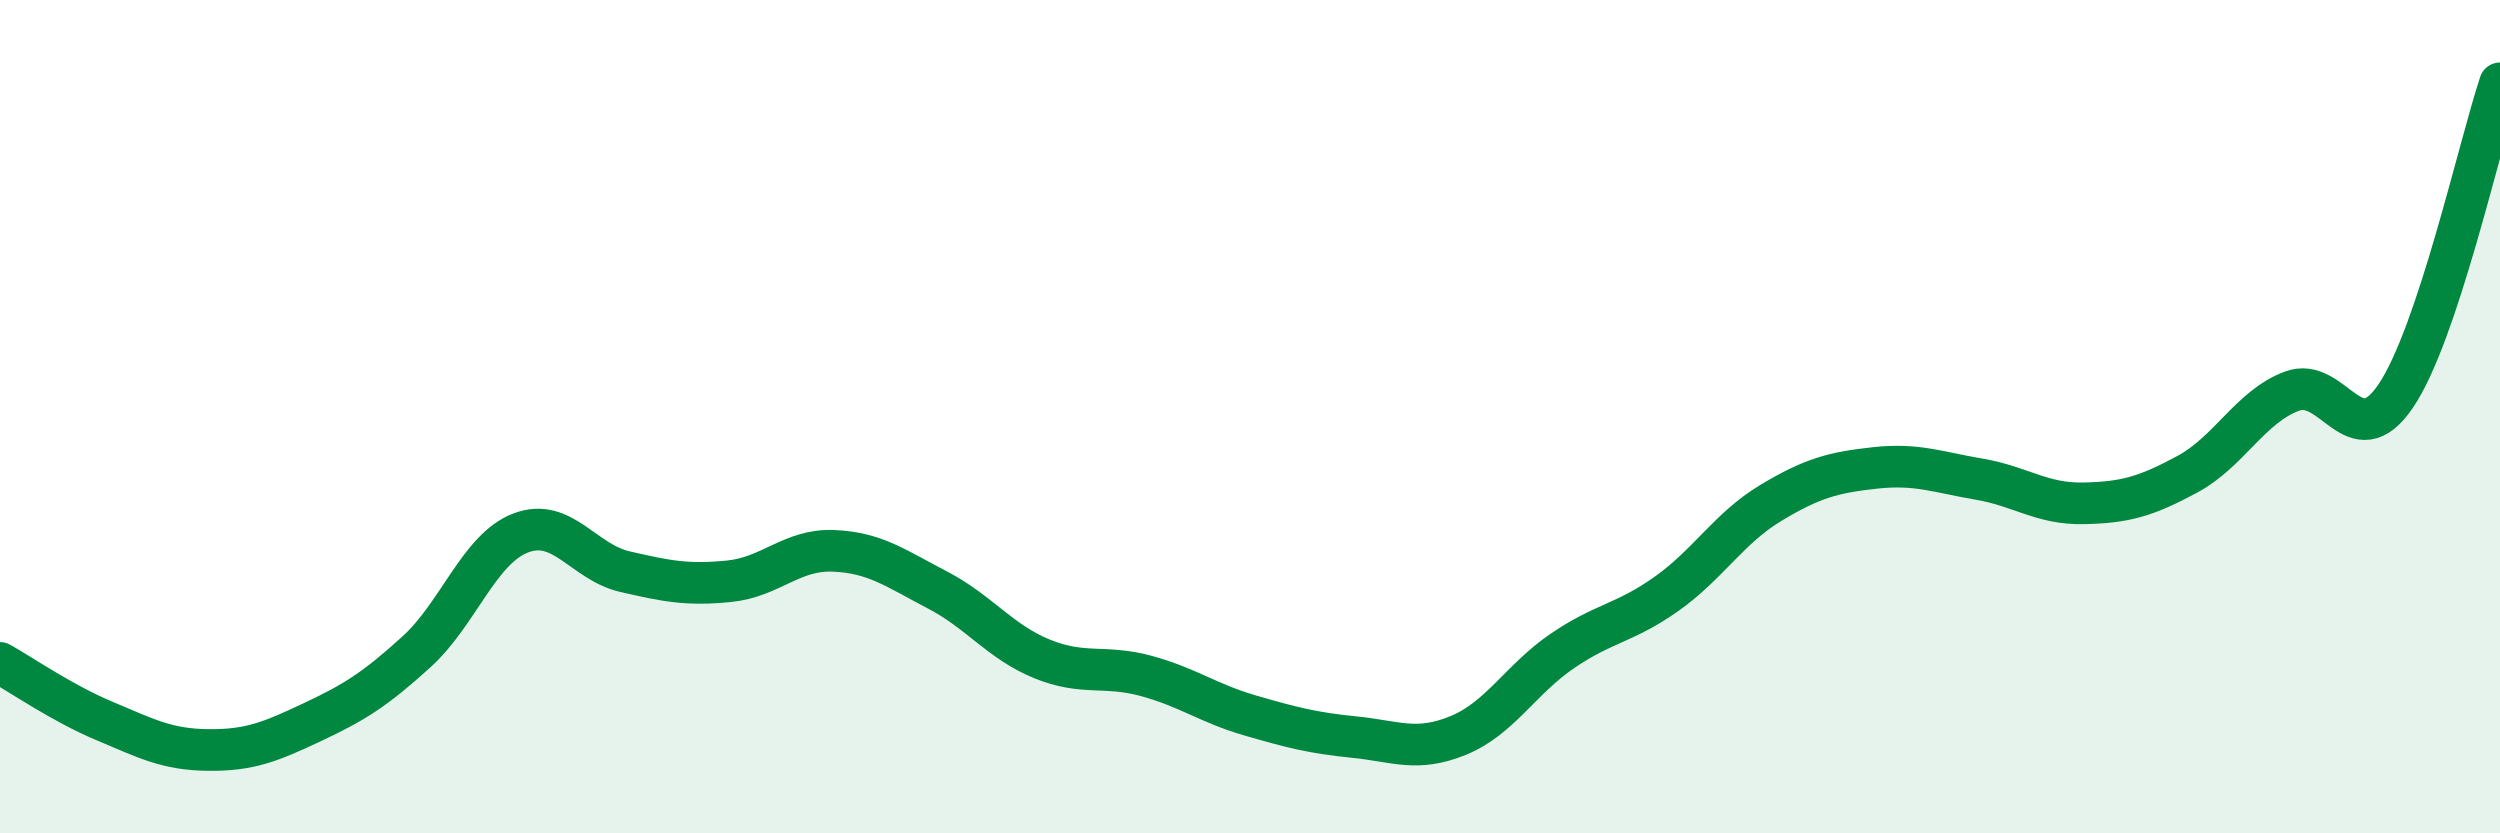
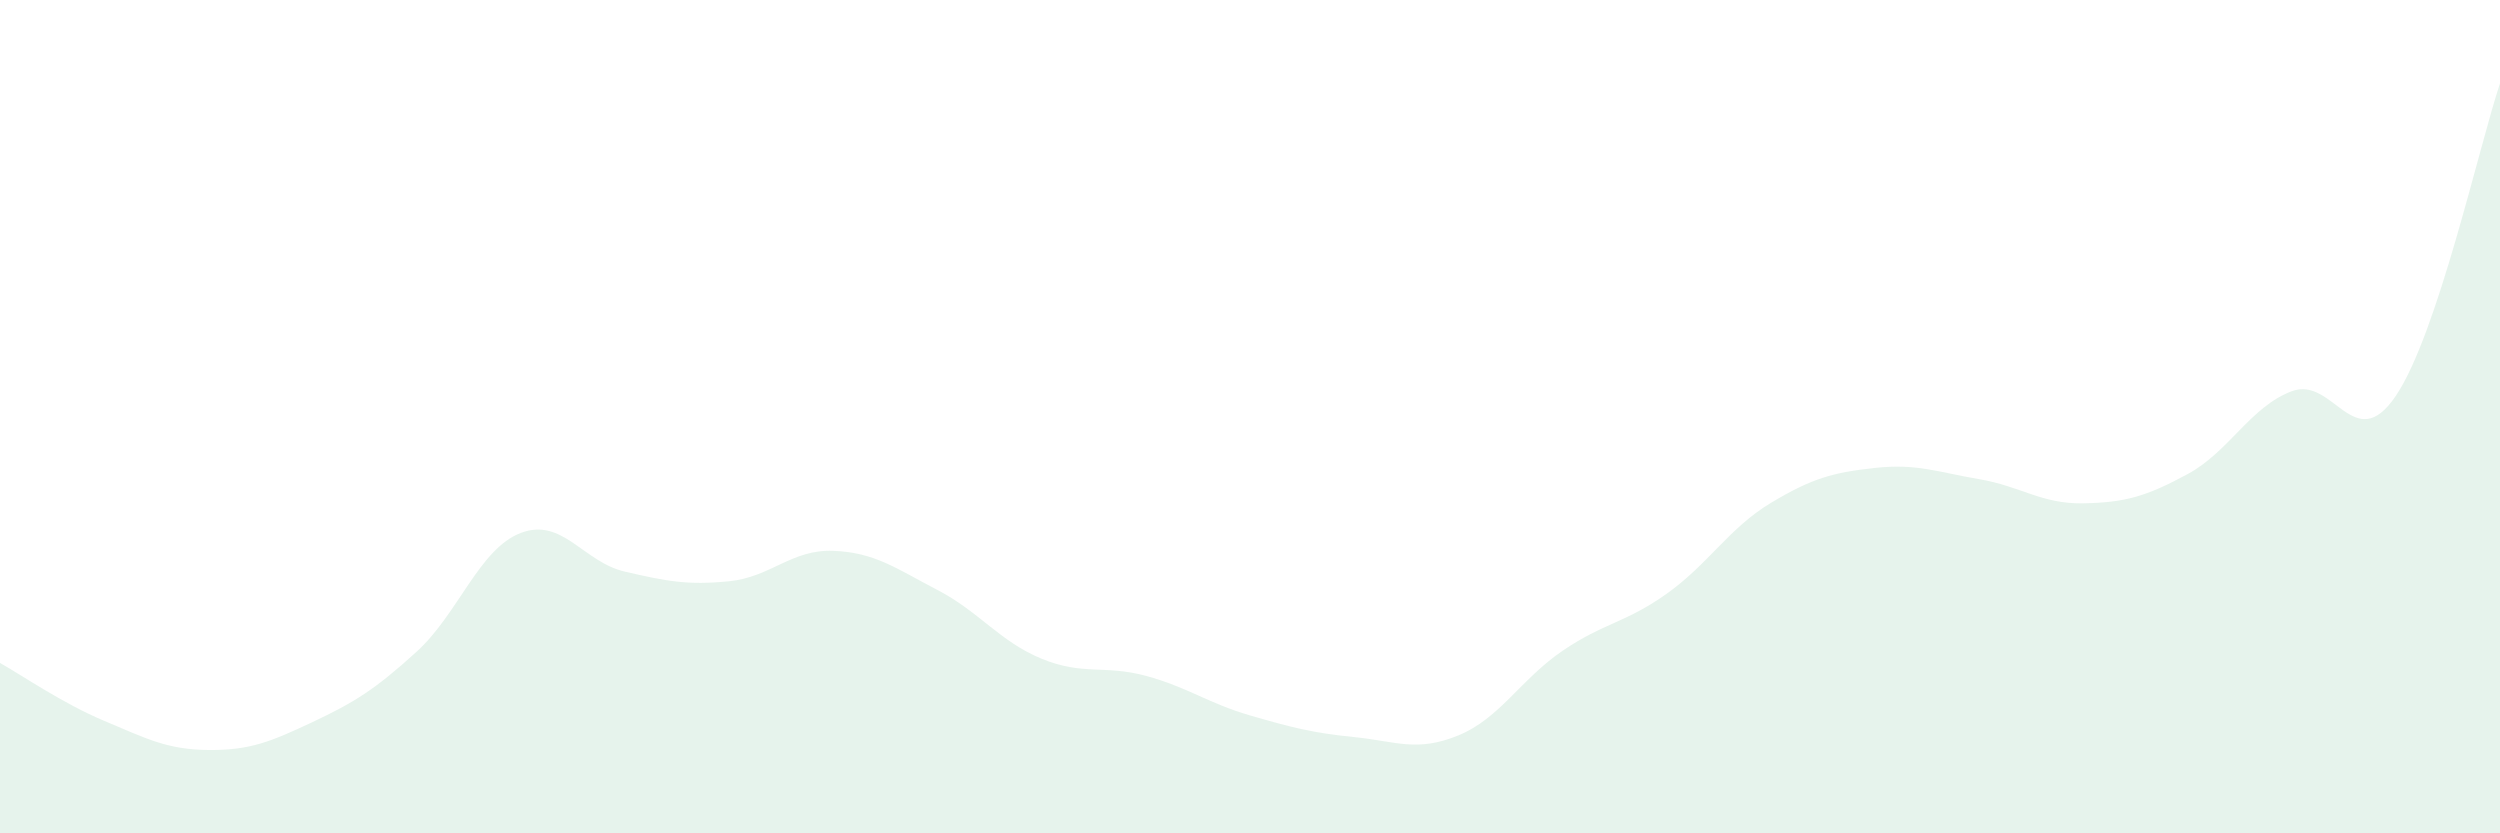
<svg xmlns="http://www.w3.org/2000/svg" width="60" height="20" viewBox="0 0 60 20">
  <path d="M 0,15.91 C 0.5,16.19 1.5,16.88 2.5,17.3 C 3.5,17.72 4,17.99 5,18 C 6,18.01 6.5,17.8 7.5,17.33 C 8.5,16.86 9,16.55 10,15.64 C 11,14.73 11.5,13.17 12.5,12.79 C 13.5,12.41 14,13.49 15,13.72 C 16,13.95 16.5,14.05 17.5,13.95 C 18.5,13.85 19,13.18 20,13.22 C 21,13.26 21.5,13.64 22.5,14.16 C 23.5,14.68 24,15.4 25,15.81 C 26,16.22 26.5,15.95 27.5,16.22 C 28.5,16.49 29,16.88 30,17.17 C 31,17.46 31.5,17.59 32.5,17.69 C 33.5,17.79 34,18.06 35,17.65 C 36,17.24 36.5,16.3 37.5,15.62 C 38.5,14.94 39,14.96 40,14.25 C 41,13.54 41.5,12.67 42.5,12.07 C 43.5,11.47 44,11.34 45,11.23 C 46,11.12 46.5,11.33 47.5,11.5 C 48.5,11.67 49,12.1 50,12.08 C 51,12.06 51.5,11.92 52.5,11.38 C 53.5,10.84 54,9.77 55,9.39 C 56,9.01 56.5,10.98 57.5,9.5 C 58.5,8.02 59.5,3.5 60,2L60 20L0 20Z" fill="#008740" opacity="0.1" stroke-linecap="round" stroke-linejoin="round" />
-   <path d="M 0,15.91 C 0.5,16.19 1.5,16.88 2.5,17.3 C 3.5,17.72 4,17.99 5,18 C 6,18.01 6.5,17.8 7.5,17.33 C 8.5,16.86 9,16.55 10,15.64 C 11,14.73 11.5,13.17 12.5,12.79 C 13.5,12.41 14,13.49 15,13.72 C 16,13.95 16.5,14.05 17.5,13.95 C 18.5,13.85 19,13.18 20,13.22 C 21,13.26 21.5,13.64 22.5,14.16 C 23.5,14.68 24,15.4 25,15.81 C 26,16.22 26.5,15.95 27.5,16.22 C 28.5,16.49 29,16.88 30,17.17 C 31,17.46 31.5,17.59 32.5,17.69 C 33.5,17.79 34,18.06 35,17.65 C 36,17.24 36.5,16.3 37.5,15.62 C 38.5,14.94 39,14.96 40,14.25 C 41,13.54 41.5,12.67 42.5,12.07 C 43.5,11.47 44,11.34 45,11.23 C 46,11.12 46.5,11.33 47.5,11.5 C 48.5,11.67 49,12.1 50,12.08 C 51,12.06 51.5,11.92 52.5,11.38 C 53.5,10.84 54,9.77 55,9.39 C 56,9.01 56.5,10.98 57.5,9.5 C 58.5,8.02 59.5,3.5 60,2" stroke="#008740" stroke-width="1" fill="none" stroke-linecap="round" stroke-linejoin="round" />
</svg>